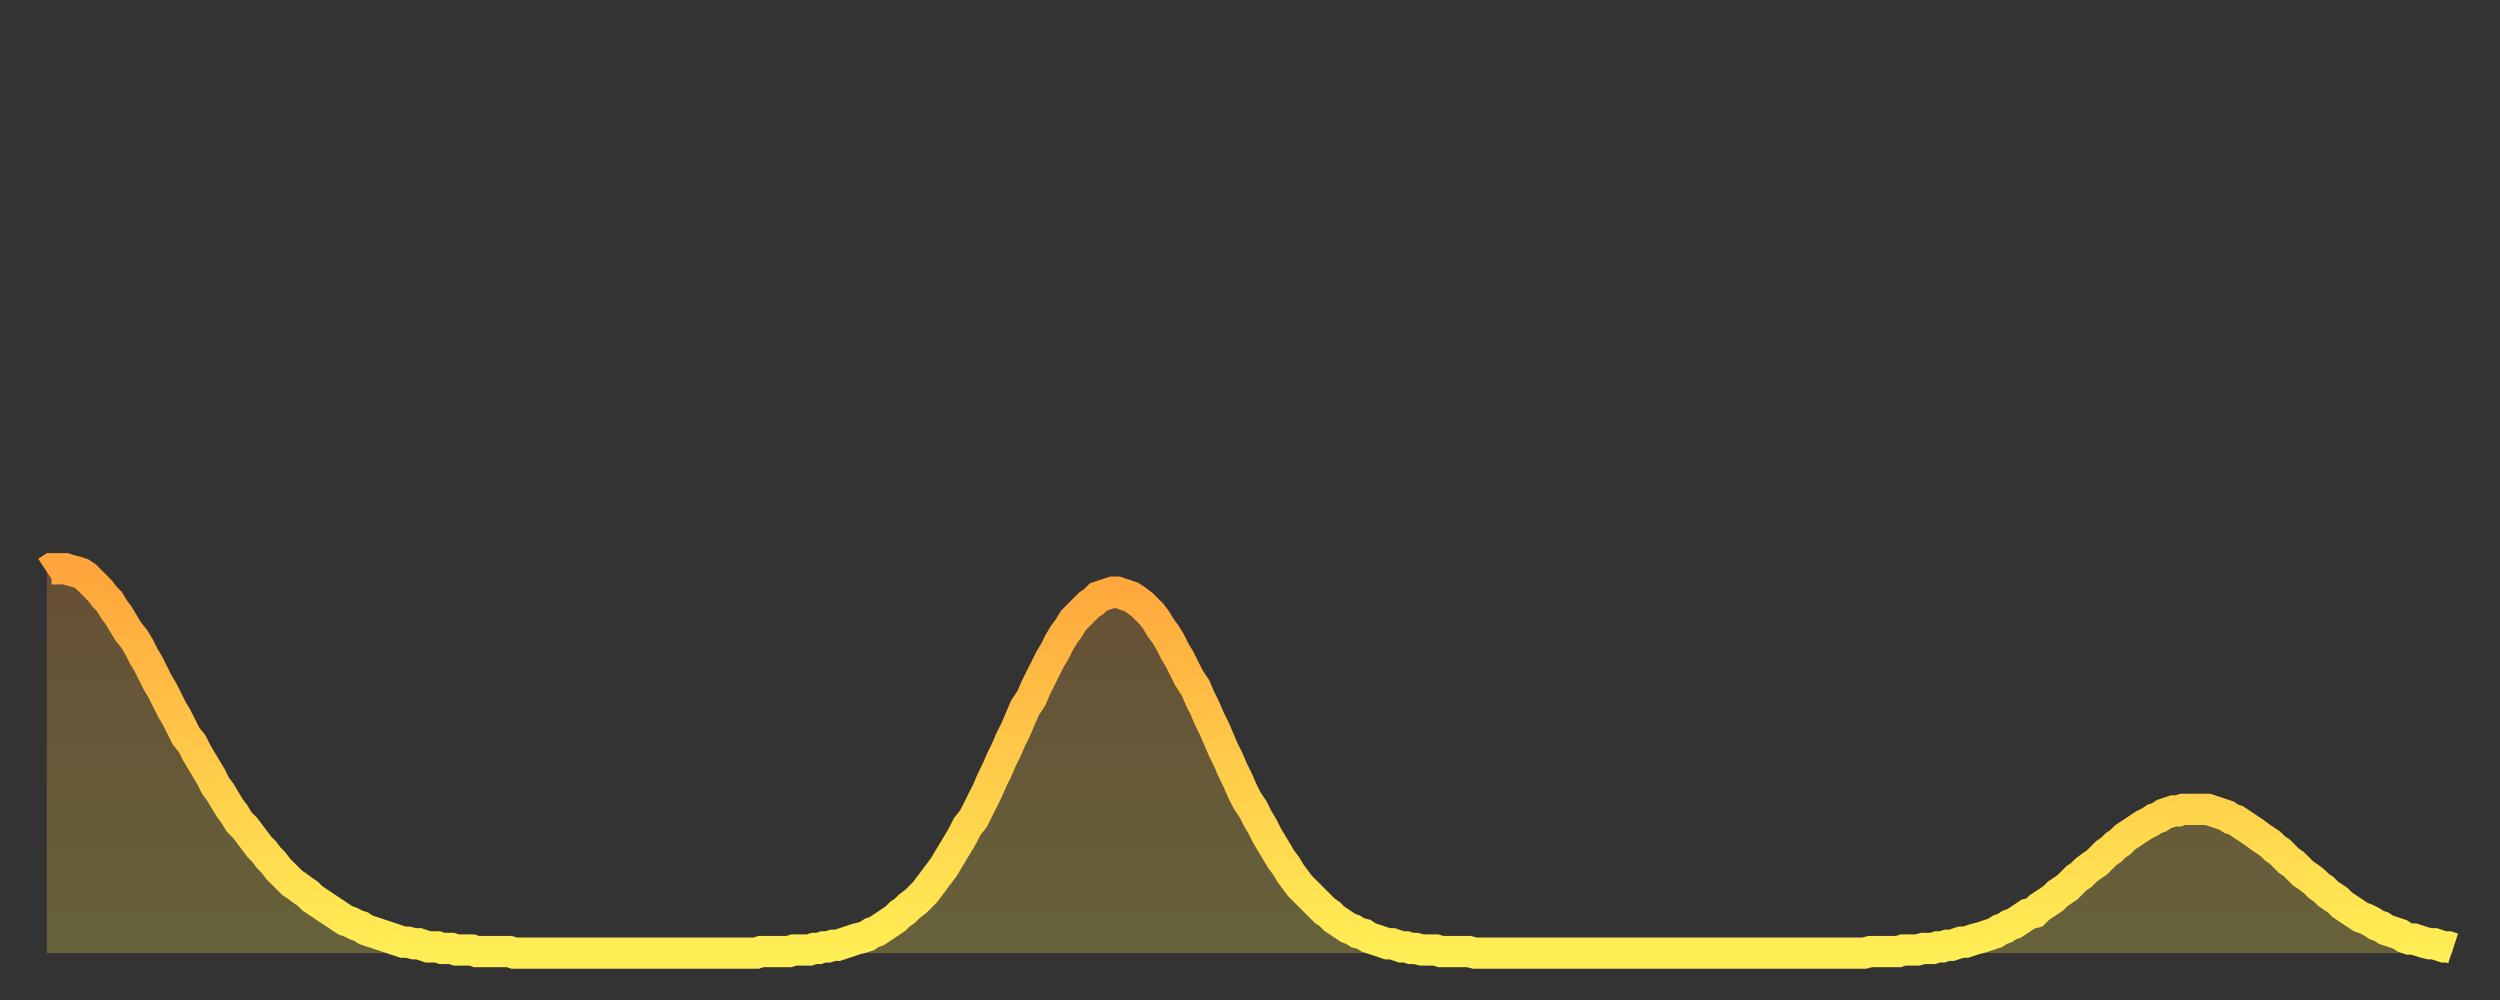
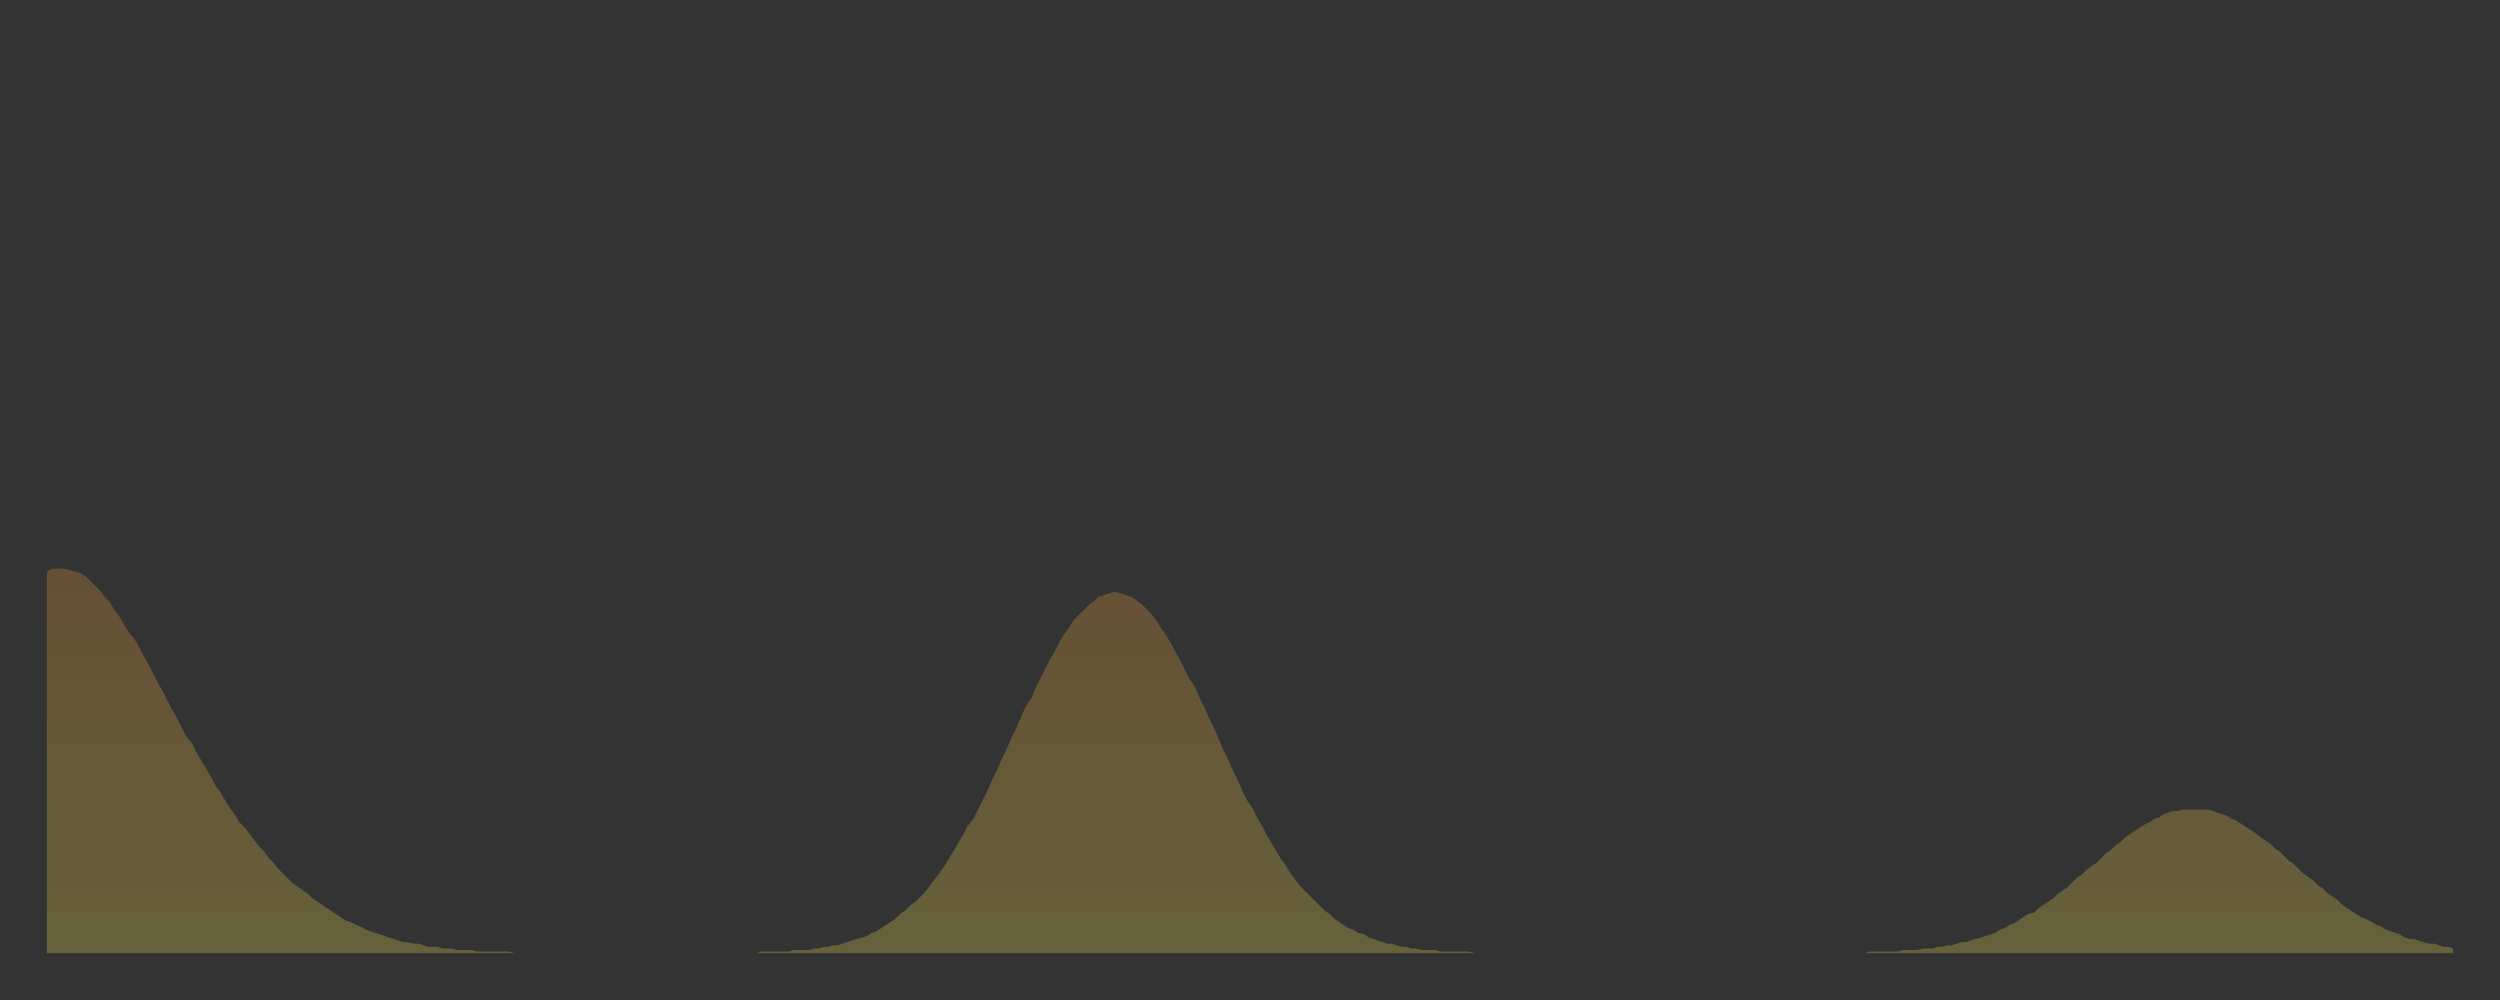
<svg xmlns="http://www.w3.org/2000/svg" baseProfile="full" height="64" version="1.1" width="160">
  <rect width="100%" height="100%" fill="#333333" stroke="none" />
  <defs>
    <linearGradient id="id1919818" x1="0" x2="0" y1="0" y2="1">
      <stop offset="0%" stop-color="#ffa53c" />
      <stop offset="50%" stop-color="#ffca49" />
      <stop offset="100%" stop-color="#ffee55" />
    </linearGradient>
  </defs>
  <g transform="translate(3,3)">
    <g>
-       <path d="M 0.0 33.6 0.3 33.4 0.6 33.4 0.9 33.4 1.2 33.4 1.5 33.5 1.9 33.6 2.2 33.7 2.5 33.9 2.8 34.2 3.1 34.5 3.4 34.8 3.7 35.2 4.0 35.5 4.3 36.0 4.6 36.4 4.9 36.9 5.2 37.4 5.6 37.9 5.9 38.4 6.2 39.0 6.5 39.5 6.8 40.1 7.1 40.7 7.4 41.2 7.7 41.8 8.0 42.4 8.3 42.9 8.6 43.5 8.9 44.1 9.3 44.6 9.6 45.2 9.9 45.7 10.2 46.2 10.5 46.7 10.8 47.3 11.1 47.7 11.4 48.2 11.7 48.7 12.0 49.1 12.3 49.6 12.7 50.0 13.0 50.4 13.3 50.8 13.6 51.2 13.9 51.5 14.2 51.9 14.5 52.2 14.8 52.6 15.1 52.9 15.4 53.2 15.7 53.5 16.0 53.7 16.4 54.0 16.7 54.2 17.0 54.5 17.3 54.7 17.6 54.9 17.9 55.1 18.2 55.3 18.5 55.5 18.8 55.7 19.1 55.9 19.4 56.0 19.8 56.2 20.1 56.3 20.4 56.5 20.7 56.6 21.0 56.7 21.3 56.8 21.6 56.9 21.9 57.0 22.2 57.1 22.5 57.2 22.8 57.3 23.1 57.3 23.5 57.4 23.8 57.4 24.1 57.5 24.4 57.6 24.7 57.6 25.0 57.6 25.3 57.7 25.6 57.7 25.9 57.7 26.2 57.8 26.5 57.8 26.8 57.8 27.2 57.8 27.5 57.9 27.8 57.9 28.1 57.9 28.4 57.9 28.7 57.9 29.0 57.9 29.3 57.9 29.6 57.9 29.9 58.0 30.2 58.0 30.6 58.0 30.9 58.0 31.2 58.0 31.5 58.0 31.8 58.0 32.1 58.0 32.4 58.0 32.7 58.0 33.0 58.0 33.3 58.0 33.6 58.0 33.9 58.0 34.3 58.0 34.6 58.0 34.9 58.0 35.2 58.0 35.5 58.0 35.8 58.0 36.1 58.0 36.4 58.0 36.7 58.0 37.0 58.0 37.3 58.0 37.7 58.0 38.0 58.0 38.3 58.0 38.6 58.0 38.9 58.0 39.2 58.0 39.5 58.0 39.8 58.0 40.1 58.0 40.4 58.0 40.7 58.0 41.0 58.0 41.4 58.0 41.7 58.0 42.0 58.0 42.3 58.0 42.6 58.0 42.9 58.0 43.2 58.0 43.5 58.0 43.8 58.0 44.1 58.0 44.4 58.0 44.7 58.0 45.1 58.0 45.4 58.0 45.7 57.9 46.0 57.9 46.3 57.9 46.6 57.9 46.9 57.9 47.2 57.9 47.5 57.9 47.8 57.8 48.1 57.8 48.5 57.8 48.8 57.8 49.1 57.7 49.4 57.7 49.7 57.6 50.0 57.6 50.3 57.5 50.6 57.5 50.9 57.4 51.2 57.3 51.5 57.2 51.8 57.1 52.2 57.0 52.5 56.9 52.8 56.7 53.1 56.6 53.4 56.4 53.7 56.2 54.0 56.0 54.3 55.8 54.6 55.5 54.9 55.3 55.2 55.0 55.6 54.7 55.9 54.4 56.2 54.1 56.5 53.7 56.8 53.3 57.1 52.9 57.4 52.5 57.7 52.0 58.0 51.5 58.3 51.0 58.6 50.5 58.9 49.9 59.3 49.4 59.6 48.8 59.9 48.2 60.2 47.6 60.5 46.9 60.8 46.3 61.1 45.6 61.4 45.0 61.7 44.3 62.0 43.7 62.3 43.0 62.6 42.3 63.0 41.7 63.3 41.0 63.6 40.4 63.9 39.8 64.2 39.2 64.5 38.7 64.8 38.1 65.1 37.6 65.4 37.2 65.7 36.7 66.0 36.4 66.4 36.0 66.7 35.7 67.0 35.5 67.3 35.2 67.6 35.1 67.9 35.0 68.2 34.9 68.5 34.9 68.8 35.0 69.1 35.1 69.4 35.2 69.7 35.4 70.1 35.7 70.4 36.0 70.7 36.3 71.0 36.7 71.3 37.2 71.6 37.6 71.9 38.1 72.2 38.7 72.5 39.2 72.8 39.8 73.1 40.4 73.5 41.0 73.8 41.7 74.1 42.3 74.4 43.0 74.7 43.6 75.0 44.3 75.3 45.0 75.6 45.6 75.9 46.3 76.2 46.9 76.5 47.6 76.8 48.2 77.2 48.8 77.5 49.4 77.8 49.9 78.1 50.5 78.4 51.0 78.7 51.5 79.0 52.0 79.3 52.4 79.6 52.9 79.9 53.3 80.2 53.7 80.5 54.0 80.9 54.4 81.2 54.7 81.5 55.0 81.8 55.3 82.1 55.5 82.4 55.8 82.7 56.0 83.0 56.2 83.3 56.4 83.6 56.5 83.9 56.7 84.3 56.8 84.6 57.0 84.9 57.1 85.2 57.2 85.5 57.3 85.8 57.4 86.1 57.4 86.4 57.5 86.7 57.6 87.0 57.6 87.3 57.7 87.6 57.7 88.0 57.8 88.3 57.8 88.6 57.8 88.9 57.8 89.2 57.9 89.5 57.9 89.8 57.9 90.1 57.9 90.4 57.9 90.7 57.9 91.0 57.9 91.4 58.0 91.7 58.0 92.0 58.0 92.3 58.0 92.6 58.0 92.9 58.0 93.2 58.0 93.5 58.0 93.8 58.0 94.1 58.0 94.4 58.0 94.7 58.0 95.1 58.0 95.4 58.0 95.7 58.0 96.0 58.0 96.3 58.0 96.6 58.0 96.9 58.0 97.2 58.0 97.5 58.0 97.8 58.0 98.1 58.0 98.4 58.0 98.8 58.0 99.1 58.0 99.4 58.0 99.7 58.0 100.0 58.0 100.3 58.0 100.6 58.0 100.9 58.0 101.2 58.0 101.5 58.0 101.8 58.0 102.2 58.0 102.5 58.0 102.8 58.0 103.1 58.0 103.4 58.0 103.7 58.0 104.0 58.0 104.3 58.0 104.6 58.0 104.9 58.0 105.2 58.0 105.5 58.0 105.9 58.0 106.2 58.0 106.5 58.0 106.8 58.0 107.1 58.0 107.4 58.0 107.7 58.0 108.0 58.0 108.3 58.0 108.6 58.0 108.9 58.0 109.3 58.0 109.6 58.0 109.9 58.0 110.2 58.0 110.5 58.0 110.8 58.0 111.1 58.0 111.4 58.0 111.7 58.0 112.0 58.0 112.3 58.0 112.6 58.0 113.0 58.0 113.3 58.0 113.6 58.0 113.9 58.0 114.2 58.0 114.5 58.0 114.8 58.0 115.1 58.0 115.4 58.0 115.7 58.0 116.0 58.0 116.3 58.0 116.7 57.9 117.0 57.9 117.3 57.9 117.6 57.9 117.9 57.9 118.2 57.9 118.5 57.9 118.8 57.8 119.1 57.8 119.4 57.8 119.7 57.8 120.1 57.7 120.4 57.7 120.7 57.7 121.0 57.6 121.3 57.6 121.6 57.5 121.9 57.5 122.2 57.4 122.5 57.3 122.8 57.3 123.1 57.2 123.4 57.1 123.8 57.0 124.1 56.9 124.4 56.8 124.7 56.7 125.0 56.5 125.3 56.4 125.6 56.2 125.9 56.1 126.2 55.9 126.5 55.7 126.8 55.5 127.2 55.4 127.5 55.1 127.8 54.9 128.1 54.7 128.4 54.5 128.7 54.2 129.0 54.0 129.3 53.8 129.6 53.5 129.9 53.2 130.2 53.0 130.5 52.7 130.9 52.4 131.2 52.2 131.5 51.9 131.8 51.6 132.1 51.4 132.4 51.1 132.7 50.9 133.0 50.6 133.3 50.4 133.6 50.2 133.9 50.0 134.2 49.8 134.6 49.6 134.9 49.4 135.2 49.3 135.5 49.1 135.8 49.0 136.1 48.9 136.4 48.9 136.7 48.8 137.0 48.8 137.3 48.8 137.6 48.8 138.0 48.8 138.3 48.8 138.6 48.9 138.9 49.0 139.2 49.1 139.5 49.2 139.8 49.4 140.1 49.5 140.4 49.7 140.7 49.9 141.0 50.1 141.3 50.3 141.7 50.6 142.0 50.8 142.3 51.0 142.6 51.3 142.9 51.5 143.2 51.8 143.5 52.1 143.8 52.3 144.1 52.6 144.4 52.9 144.7 53.1 145.1 53.4 145.4 53.7 145.7 53.9 146.0 54.2 146.3 54.4 146.6 54.6 146.9 54.9 147.2 55.1 147.5 55.3 147.8 55.5 148.1 55.7 148.4 55.8 148.8 56.0 149.1 56.2 149.4 56.3 149.7 56.5 150.0 56.6 150.3 56.7 150.6 56.8 150.9 57.0 151.2 57.1 151.5 57.1 151.8 57.2 152.1 57.3 152.5 57.4 152.8 57.4 153.1 57.5 153.4 57.6 153.7 57.6 154.0 57.7" fill="none" id="graph-curve" opacity="1" stroke="url(#id1919818)" stroke-width="2" />
      <path d="M 0 58 L 0.0 33.6 0.3 33.4 0.6 33.4 0.9 33.4 1.2 33.4 1.5 33.5 1.9 33.6 2.2 33.7 2.5 33.9 2.8 34.2 3.1 34.5 3.4 34.8 3.7 35.2 4.0 35.5 4.3 36.0 4.6 36.4 4.9 36.9 5.2 37.4 5.6 37.9 5.9 38.4 6.2 39.0 6.5 39.5 6.8 40.1 7.1 40.7 7.4 41.2 7.7 41.8 8.0 42.4 8.3 42.9 8.6 43.5 8.9 44.1 9.3 44.6 9.6 45.2 9.9 45.7 10.2 46.2 10.5 46.7 10.8 47.3 11.1 47.7 11.4 48.2 11.7 48.7 12.0 49.1 12.3 49.6 12.7 50.0 13.0 50.4 13.3 50.8 13.6 51.2 13.9 51.5 14.2 51.9 14.5 52.2 14.8 52.6 15.1 52.9 15.4 53.2 15.7 53.5 16.0 53.7 16.4 54.0 16.7 54.2 17.0 54.5 17.3 54.7 17.6 54.9 17.9 55.1 18.2 55.3 18.5 55.5 18.8 55.7 19.1 55.9 19.4 56.0 19.8 56.2 20.1 56.3 20.4 56.5 20.7 56.6 21.0 56.7 21.3 56.8 21.6 56.9 21.9 57.0 22.2 57.1 22.5 57.2 22.8 57.3 23.1 57.3 23.5 57.4 23.8 57.4 24.1 57.5 24.4 57.6 24.7 57.6 25.0 57.6 25.3 57.7 25.6 57.7 25.9 57.7 26.2 57.8 26.5 57.8 26.8 57.8 27.2 57.8 27.5 57.9 27.8 57.9 28.1 57.9 28.4 57.9 28.7 57.9 29.0 57.9 29.3 57.9 29.6 57.9 29.9 58.0 30.2 58.0 30.6 58.0 30.9 58.0 31.2 58.0 31.5 58.0 31.8 58.0 32.1 58.0 32.4 58.0 32.7 58.0 33.0 58.0 33.3 58.0 33.6 58.0 33.9 58.0 34.3 58.0 34.6 58.0 34.9 58.0 35.2 58.0 35.5 58.0 35.8 58.0 36.1 58.0 36.4 58.0 36.7 58.0 37.0 58.0 37.3 58.0 37.7 58.0 38.0 58.0 38.3 58.0 38.6 58.0 38.9 58.0 39.2 58.0 39.5 58.0 39.8 58.0 40.1 58.0 40.4 58.0 40.7 58.0 41.0 58.0 41.4 58.0 41.7 58.0 42.0 58.0 42.3 58.0 42.6 58.0 42.9 58.0 43.2 58.0 43.5 58.0 43.8 58.0 44.1 58.0 44.4 58.0 44.7 58.0 45.1 58.0 45.4 58.0 45.7 57.9 46.0 57.9 46.3 57.9 46.6 57.9 46.9 57.9 47.2 57.9 47.5 57.9 47.8 57.8 48.1 57.8 48.5 57.8 48.8 57.8 49.1 57.7 49.4 57.7 49.7 57.6 50.0 57.6 50.3 57.5 50.6 57.5 50.9 57.4 51.2 57.3 51.5 57.2 51.8 57.1 52.2 57.0 52.5 56.9 52.8 56.7 53.1 56.6 53.4 56.4 53.7 56.2 54.0 56.0 54.3 55.8 54.6 55.5 54.9 55.3 55.2 55.0 55.6 54.7 55.9 54.4 56.2 54.1 56.5 53.7 56.8 53.3 57.1 52.9 57.4 52.5 57.7 52.0 58.0 51.5 58.3 51.0 58.6 50.5 58.9 49.9 59.3 49.4 59.6 48.8 59.9 48.2 60.2 47.6 60.5 46.9 60.8 46.3 61.1 45.6 61.4 45.0 61.7 44.3 62.0 43.7 62.3 43.0 62.6 42.3 63.0 41.7 63.3 41.0 63.6 40.4 63.9 39.8 64.2 39.2 64.5 38.7 64.8 38.1 65.1 37.6 65.4 37.2 65.7 36.7 66.0 36.4 66.4 36.0 66.7 35.7 67.0 35.5 67.3 35.2 67.6 35.1 67.9 35.0 68.2 34.9 68.5 34.9 68.8 35.0 69.1 35.1 69.4 35.2 69.7 35.4 70.1 35.7 70.4 36.0 70.7 36.3 71.0 36.7 71.3 37.2 71.6 37.6 71.9 38.1 72.2 38.7 72.5 39.2 72.8 39.8 73.1 40.4 73.5 41.0 73.8 41.7 74.1 42.3 74.4 43.0 74.7 43.6 75.0 44.3 75.3 45.0 75.6 45.6 75.9 46.3 76.2 46.9 76.5 47.6 76.8 48.2 77.2 48.8 77.5 49.4 77.8 49.9 78.1 50.5 78.4 51.0 78.7 51.5 79.0 52.0 79.3 52.4 79.6 52.9 79.9 53.3 80.2 53.7 80.5 54.0 80.9 54.4 81.2 54.7 81.5 55.0 81.8 55.3 82.1 55.5 82.4 55.8 82.7 56.0 83.0 56.2 83.3 56.4 83.6 56.5 83.9 56.7 84.3 56.8 84.6 57.0 84.9 57.1 85.2 57.2 85.5 57.3 85.8 57.4 86.1 57.4 86.4 57.5 86.7 57.6 87.0 57.6 87.3 57.7 87.6 57.7 88.0 57.8 88.3 57.8 88.6 57.8 88.9 57.8 89.2 57.9 89.5 57.9 89.8 57.9 90.1 57.9 90.4 57.9 90.7 57.9 91.0 57.9 91.4 58.0 91.7 58.0 92.0 58.0 92.3 58.0 92.6 58.0 92.9 58.0 93.2 58.0 93.5 58.0 93.8 58.0 94.1 58.0 94.4 58.0 94.7 58.0 95.1 58.0 95.4 58.0 95.7 58.0 96.0 58.0 96.3 58.0 96.6 58.0 96.9 58.0 97.2 58.0 97.5 58.0 97.8 58.0 98.1 58.0 98.4 58.0 98.8 58.0 99.1 58.0 99.4 58.0 99.7 58.0 100.0 58.0 100.3 58.0 100.6 58.0 100.9 58.0 101.2 58.0 101.5 58.0 101.8 58.0 102.2 58.0 102.5 58.0 102.8 58.0 103.1 58.0 103.4 58.0 103.7 58.0 104.0 58.0 104.3 58.0 104.6 58.0 104.9 58.0 105.2 58.0 105.5 58.0 105.9 58.0 106.2 58.0 106.5 58.0 106.8 58.0 107.1 58.0 107.4 58.0 107.7 58.0 108.0 58.0 108.3 58.0 108.6 58.0 108.9 58.0 109.3 58.0 109.6 58.0 109.9 58.0 110.2 58.0 110.5 58.0 110.8 58.0 111.1 58.0 111.4 58.0 111.7 58.0 112.0 58.0 112.3 58.0 112.6 58.0 113.0 58.0 113.3 58.0 113.6 58.0 113.9 58.0 114.2 58.0 114.5 58.0 114.8 58.0 115.1 58.0 115.4 58.0 115.7 58.0 116.0 58.0 116.3 58.0 116.7 57.9 117.0 57.9 117.3 57.9 117.6 57.9 117.9 57.9 118.2 57.9 118.5 57.9 118.8 57.8 119.1 57.8 119.4 57.8 119.7 57.8 120.1 57.7 120.4 57.7 120.7 57.7 121.0 57.6 121.3 57.6 121.6 57.5 121.9 57.5 122.2 57.4 122.5 57.3 122.8 57.3 123.1 57.2 123.4 57.1 123.8 57.0 124.1 56.9 124.4 56.8 124.7 56.7 125.0 56.5 125.3 56.4 125.6 56.2 125.9 56.1 126.2 55.9 126.5 55.7 126.8 55.5 127.2 55.4 127.5 55.1 127.8 54.9 128.1 54.7 128.4 54.5 128.7 54.2 129.0 54.0 129.3 53.8 129.6 53.5 129.9 53.2 130.2 53.0 130.5 52.7 130.9 52.4 131.2 52.2 131.5 51.9 131.8 51.6 132.1 51.4 132.4 51.1 132.7 50.9 133.0 50.6 133.3 50.4 133.6 50.2 133.9 50.0 134.2 49.8 134.6 49.6 134.9 49.4 135.2 49.3 135.5 49.1 135.8 49.0 136.1 48.9 136.4 48.9 136.7 48.8 137.0 48.8 137.3 48.8 137.6 48.8 138.0 48.8 138.3 48.8 138.6 48.9 138.9 49.0 139.2 49.1 139.5 49.2 139.8 49.4 140.1 49.5 140.4 49.7 140.7 49.9 141.0 50.1 141.3 50.3 141.7 50.6 142.0 50.8 142.3 51.0 142.6 51.3 142.9 51.5 143.2 51.8 143.5 52.1 143.8 52.3 144.1 52.6 144.4 52.9 144.7 53.1 145.1 53.4 145.4 53.7 145.7 53.9 146.0 54.2 146.3 54.4 146.6 54.6 146.9 54.9 147.2 55.1 147.5 55.3 147.8 55.5 148.1 55.7 148.4 55.8 148.8 56.0 149.1 56.2 149.4 56.3 149.7 56.5 150.0 56.6 150.3 56.7 150.6 56.8 150.9 57.0 151.2 57.1 151.5 57.1 151.8 57.2 152.1 57.3 152.5 57.4 152.8 57.4 153.1 57.5 153.4 57.6 153.7 57.6 154.0 57.7 154 58" fill="url(#id1919818)" fill-opacity=".25" id="graph-shadow" />
    </g>
  </g>
</svg>